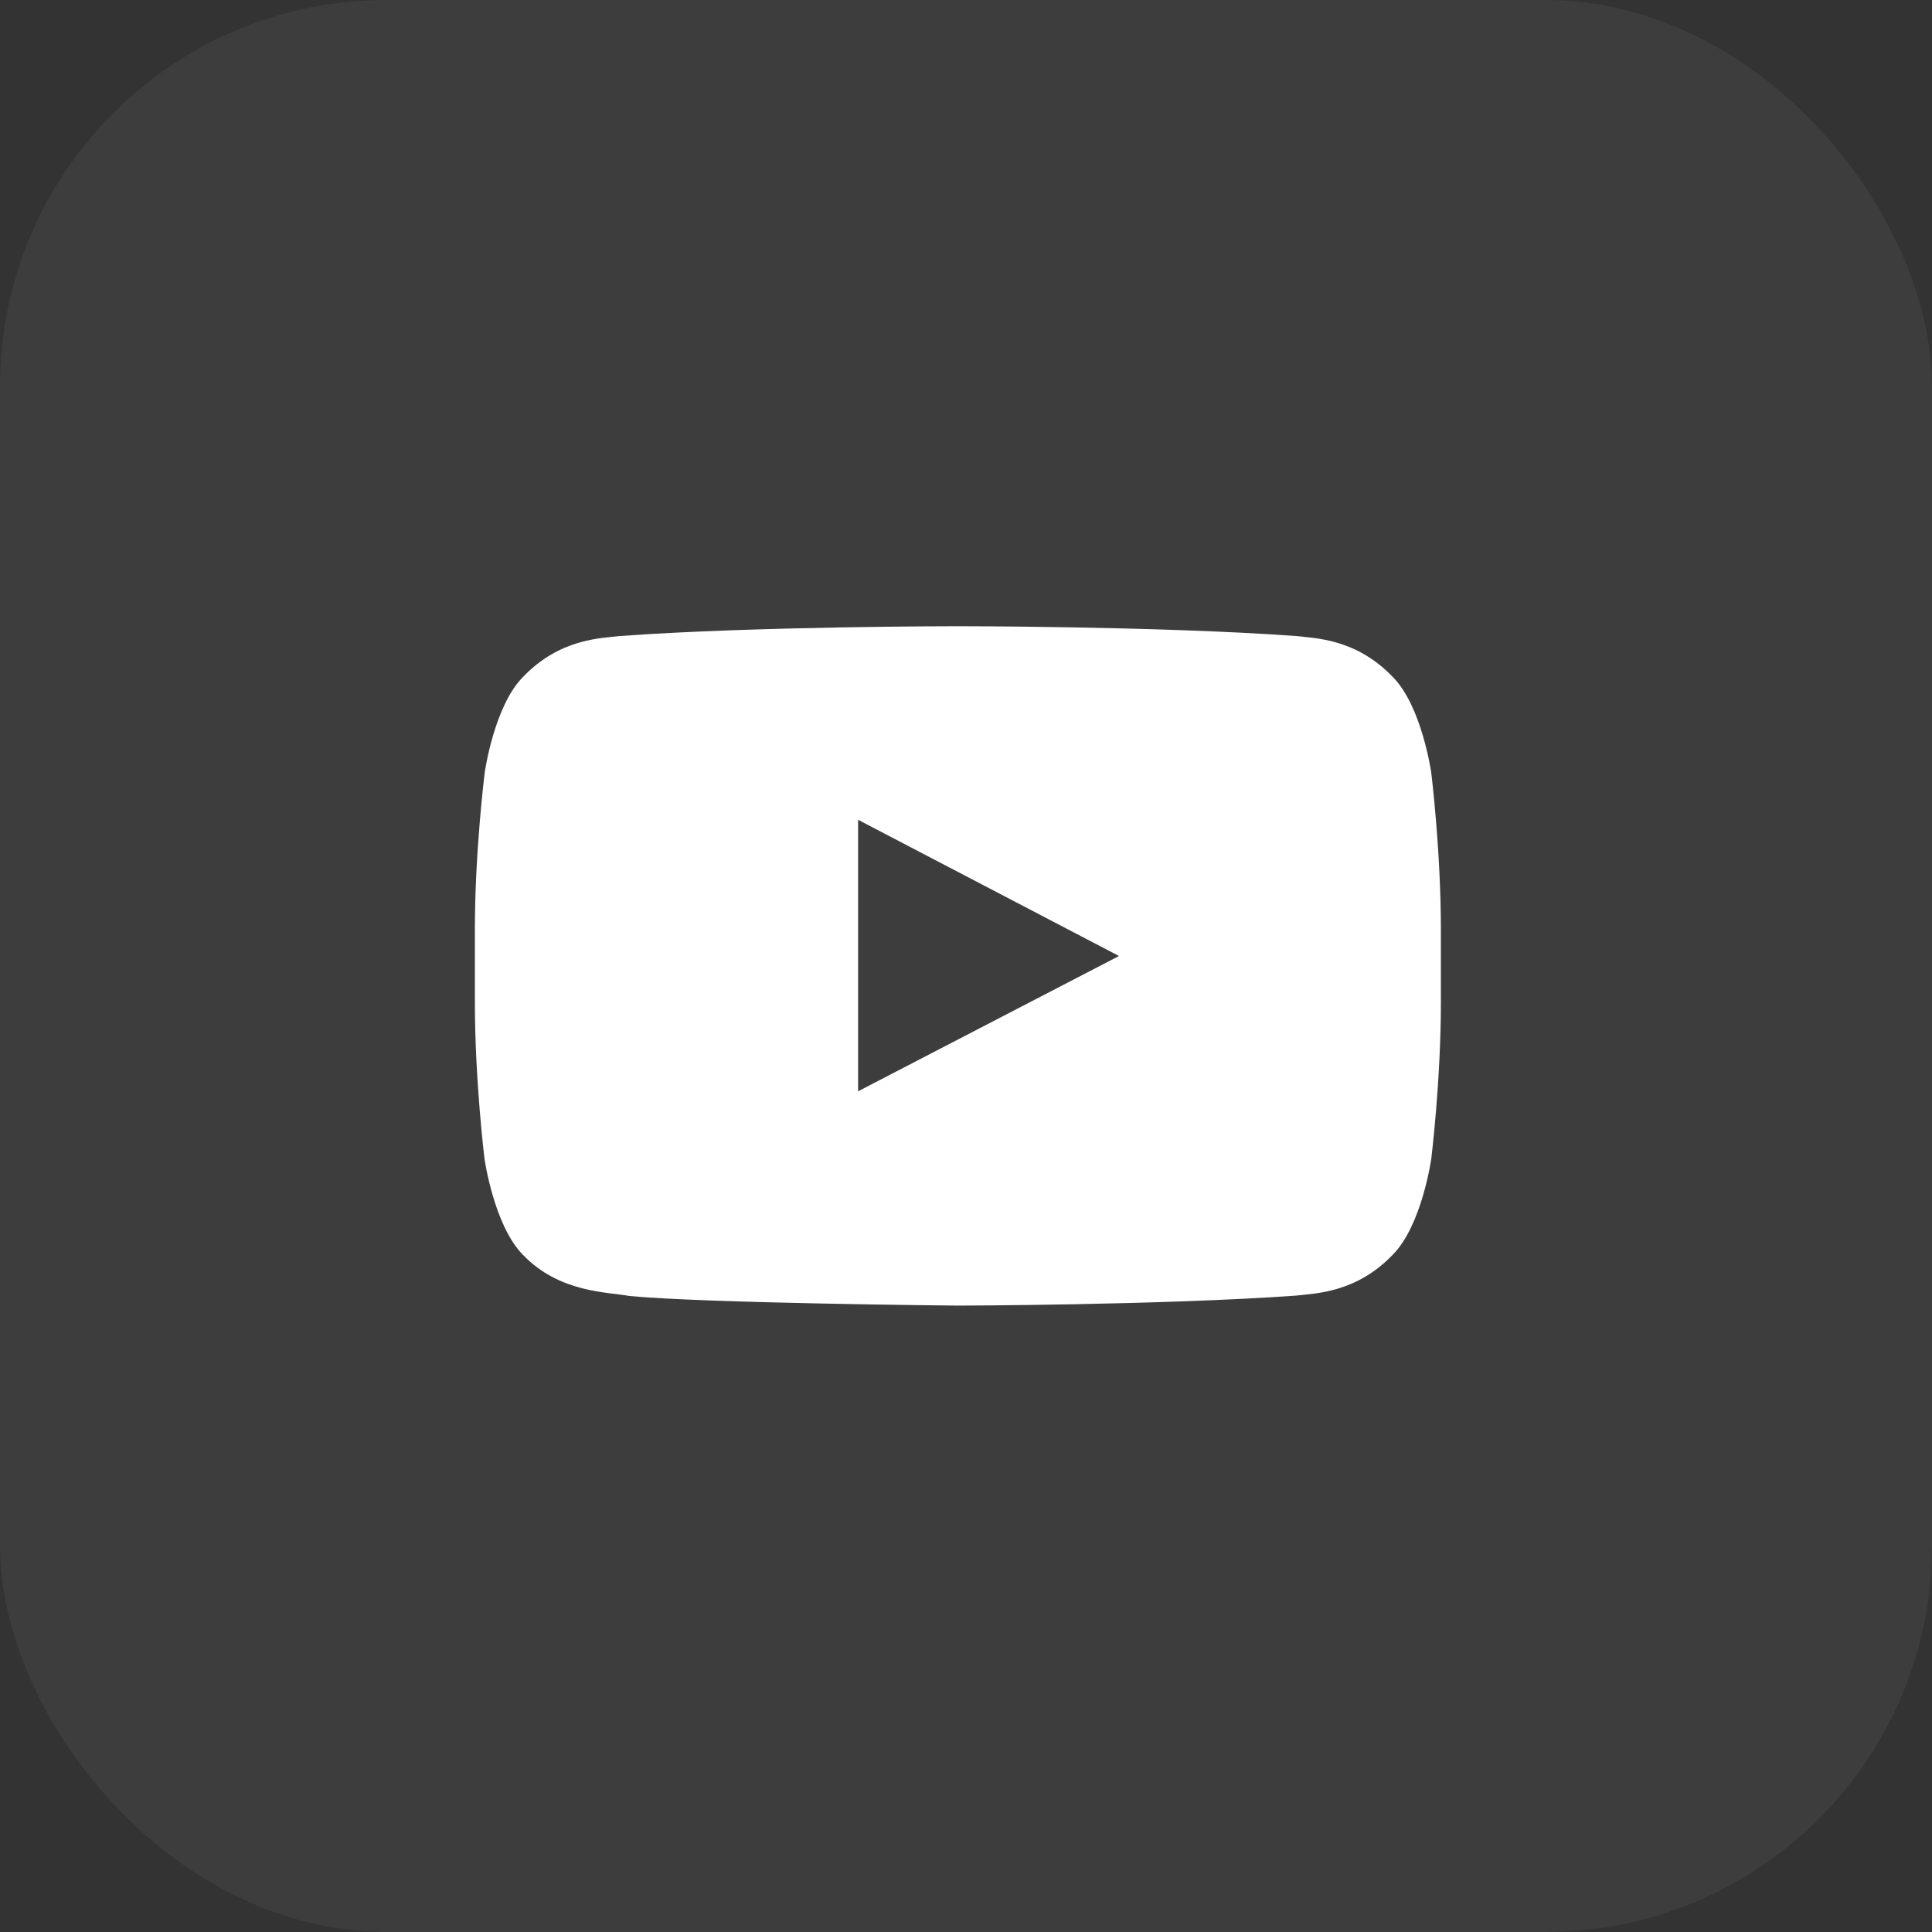
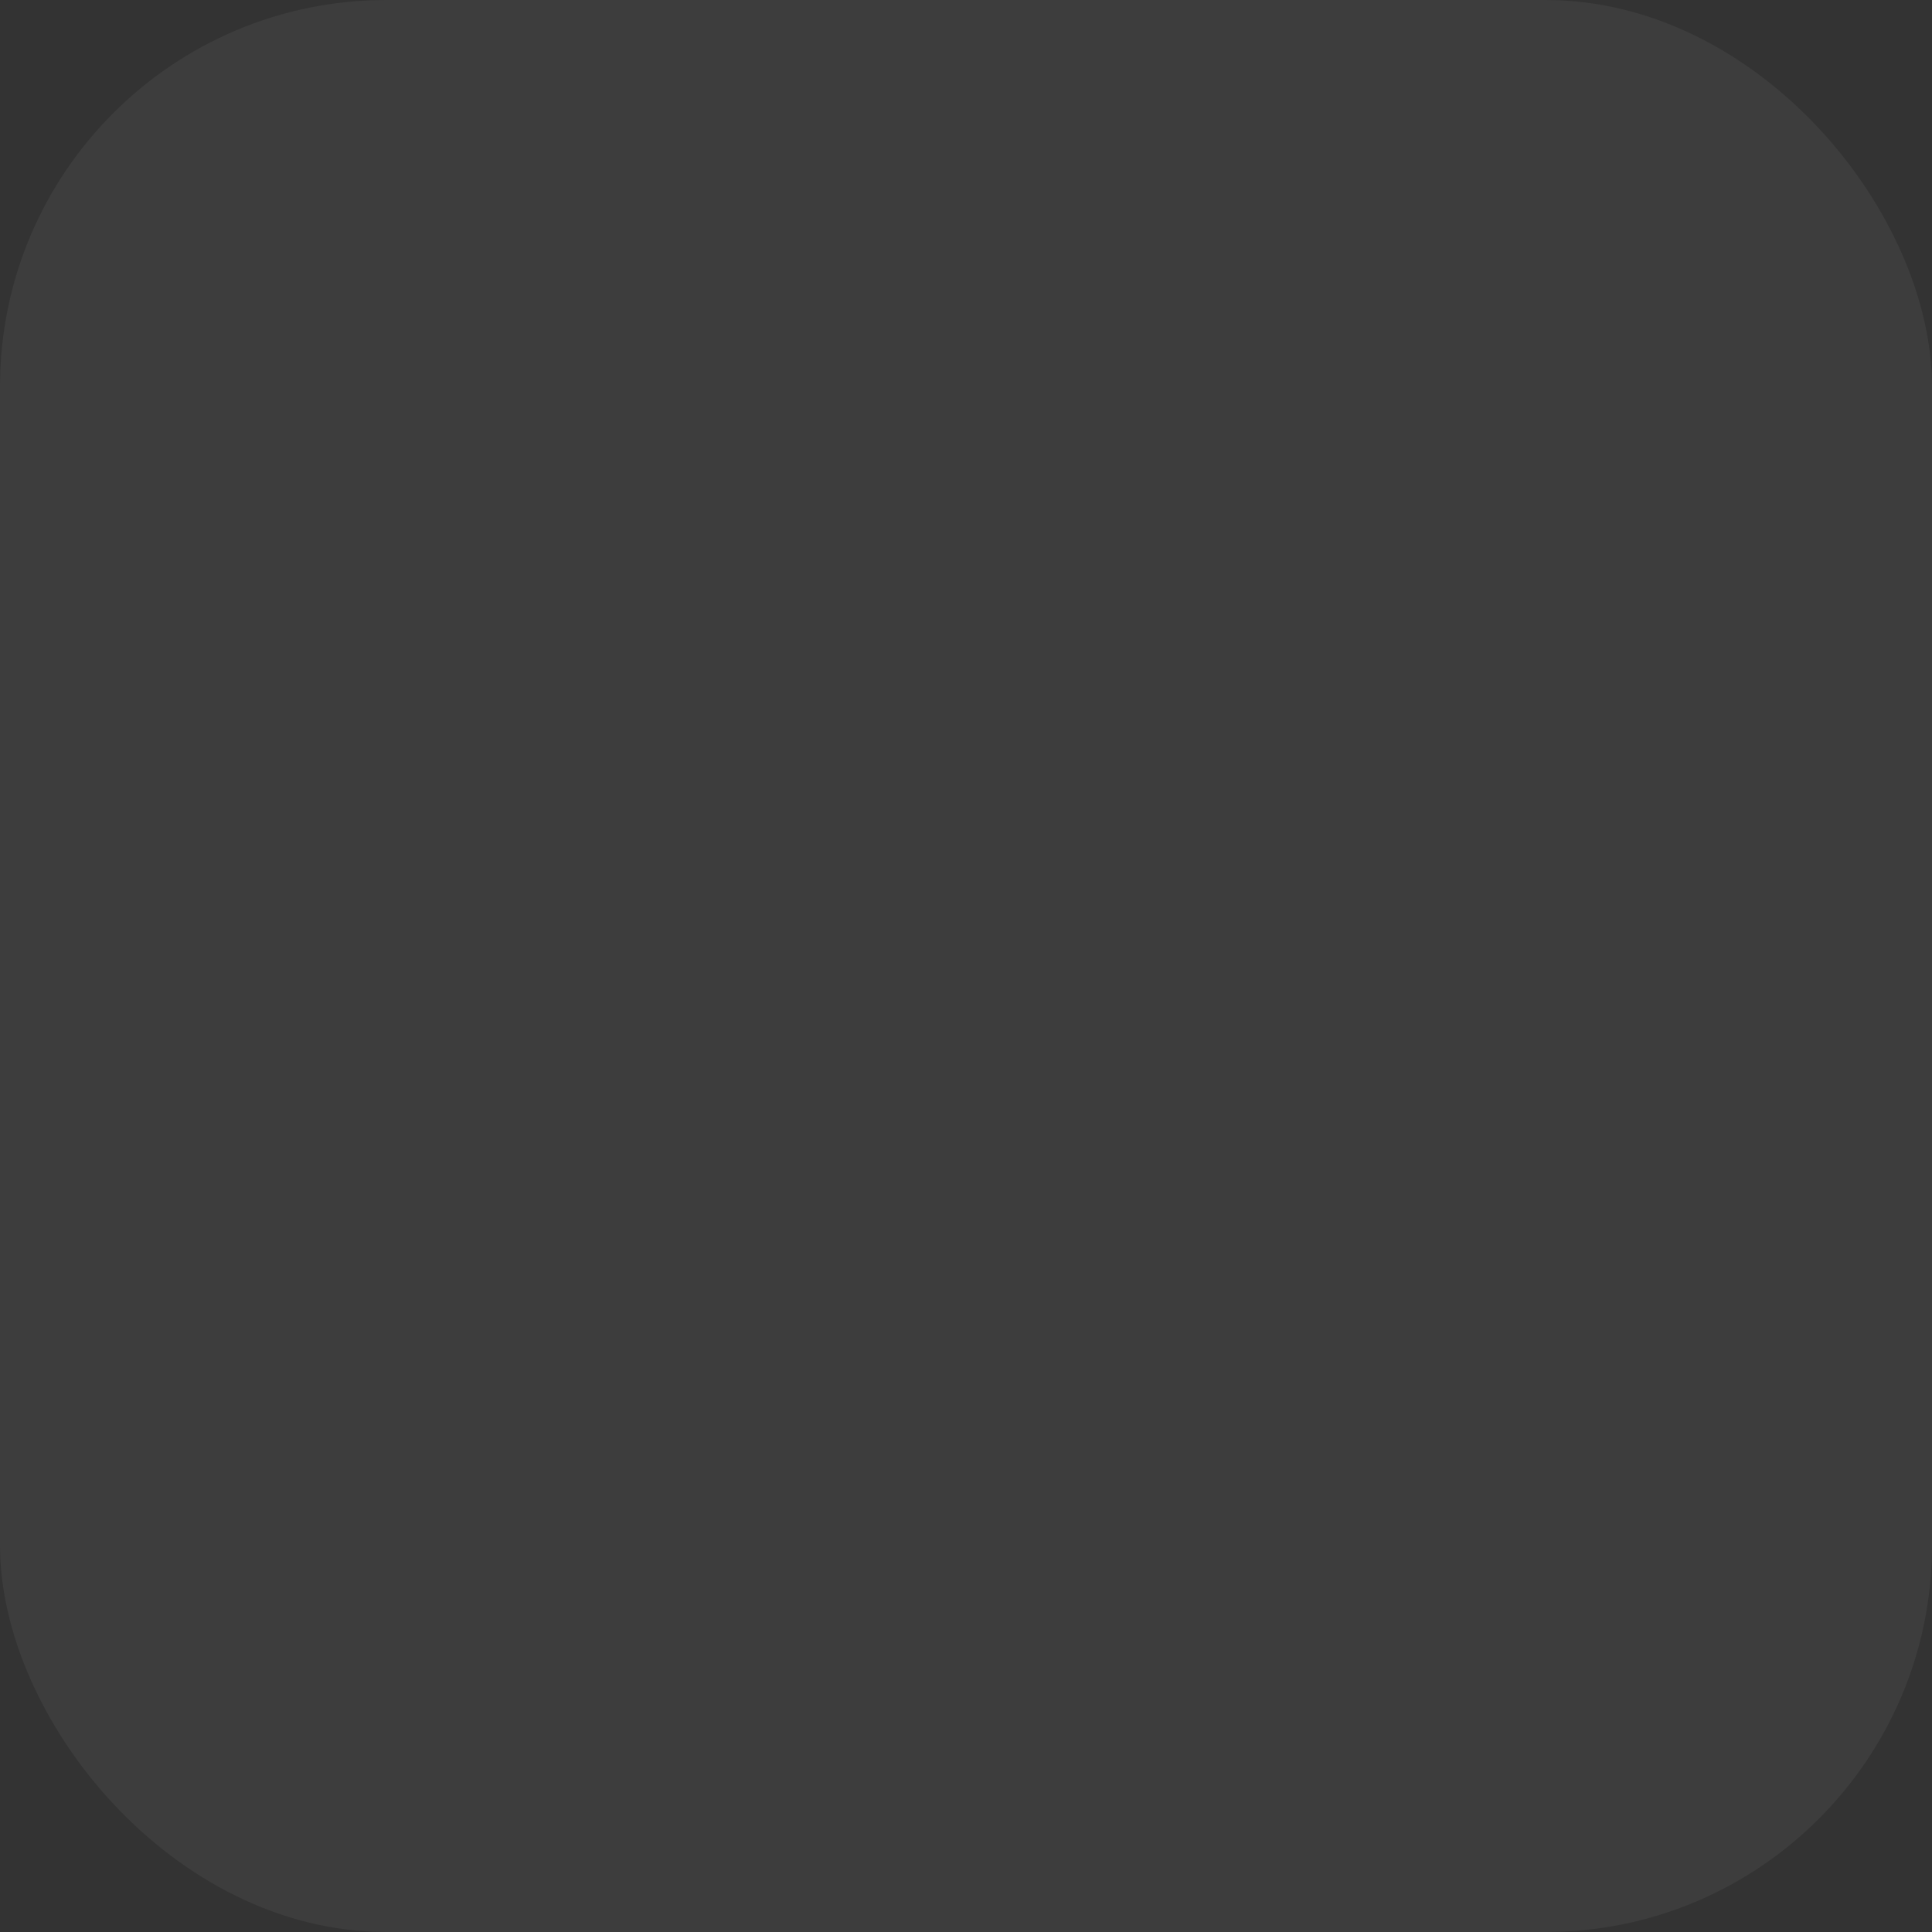
<svg xmlns="http://www.w3.org/2000/svg" width="40" height="40" viewBox="0 0 40 40" fill="none">
  <rect x="0" y="0" width="40" height="40" fill="#333333" stroke="none" />
  <rect width="40" height="40" rx="8" fill="white" fill-opacity="0.05" />
  <g clip-path="url(#clip0_1691_20449)">
-     <path d="M29.633 16C29.633 16 29.438 14.621 28.836 14.016C28.074 13.219 27.223 13.215 26.832 13.168C24.035 12.965 19.836 12.965 19.836 12.965H19.828C19.828 12.965 15.629 12.965 12.832 13.168C12.441 13.215 11.59 13.219 10.828 14.016C10.227 14.621 10.035 16 10.035 16C10.035 16 9.832 17.621 9.832 19.238V20.754C9.832 22.371 10.031 23.992 10.031 23.992C10.031 23.992 10.227 25.371 10.824 25.977C11.586 26.773 12.586 26.746 13.031 26.832C14.633 26.984 19.832 27.031 19.832 27.031C19.832 27.031 24.035 27.023 26.832 26.824C27.223 26.777 28.074 26.773 28.836 25.977C29.438 25.371 29.633 23.992 29.633 23.992C29.633 23.992 29.832 22.375 29.832 20.754V19.238C29.832 17.621 29.633 16 29.633 16ZM17.766 22.594V16.973L23.168 19.793L17.766 22.594Z" fill="white" />
-   </g>
+     </g>
  <defs>
    <clipPath id="clip0_1691_20449">
      <rect width="20" height="20" fill="white" transform="translate(9.832 10)" />
    </clipPath>
  </defs>
</svg>